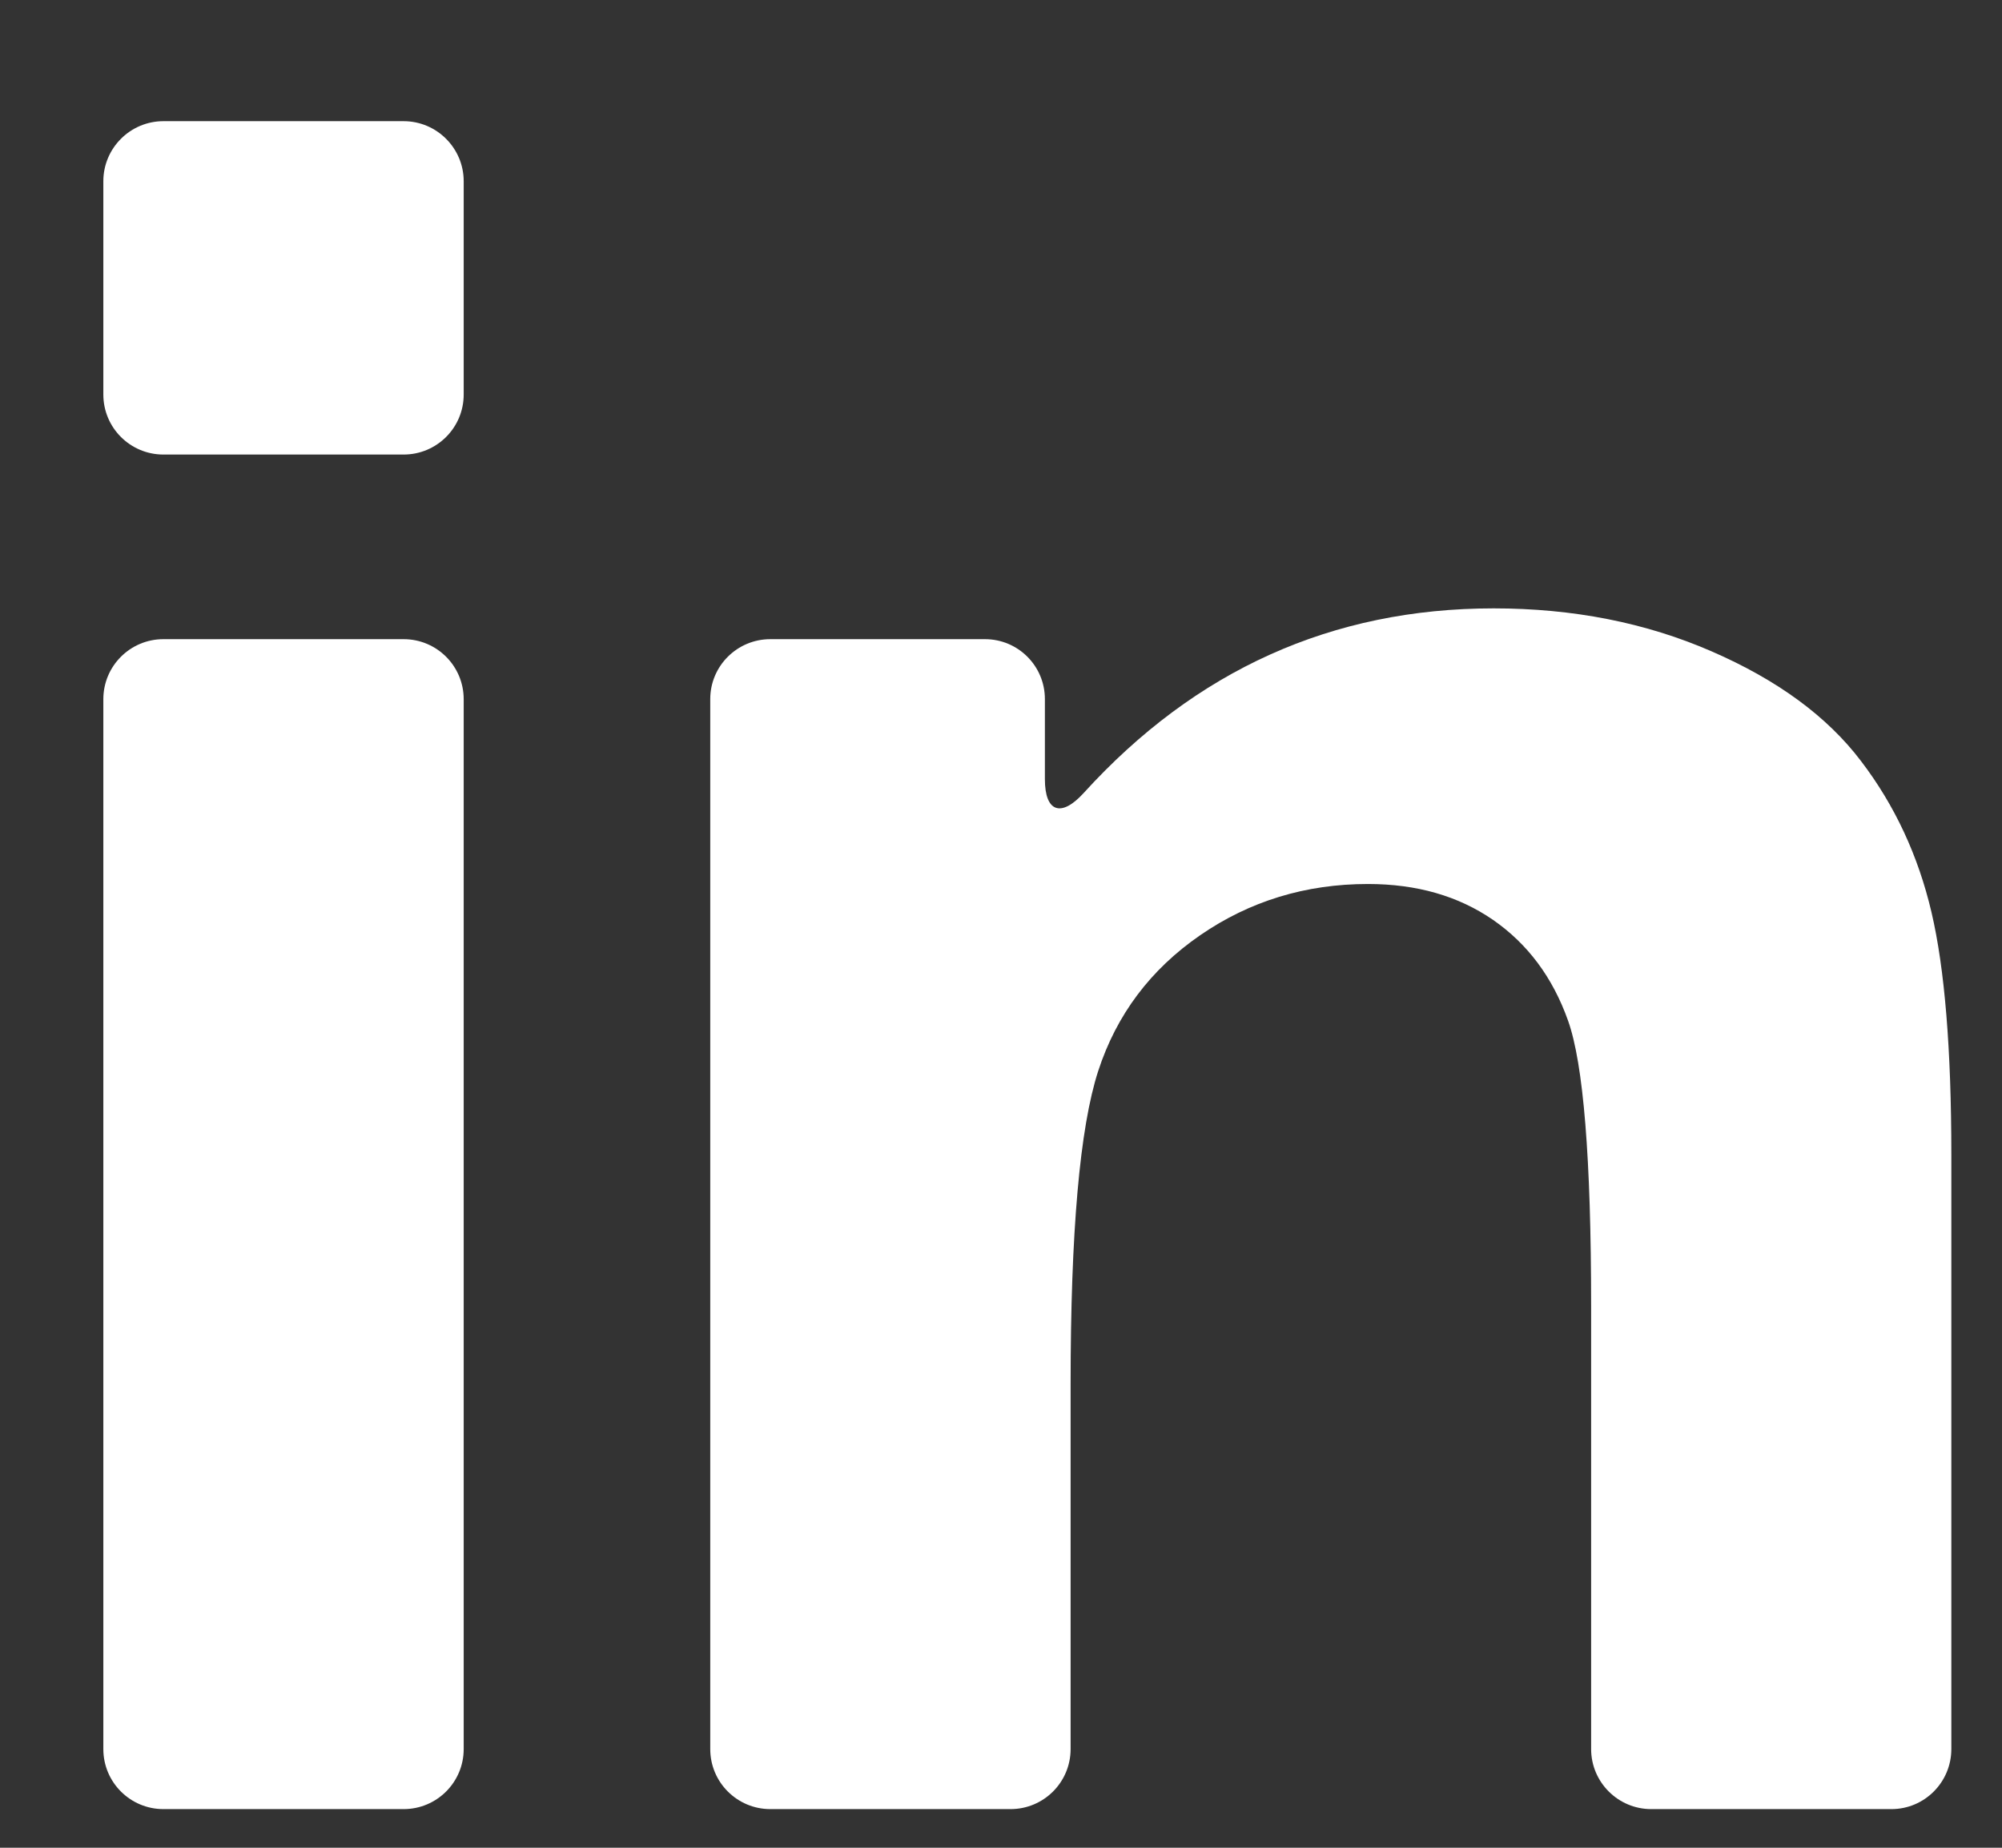
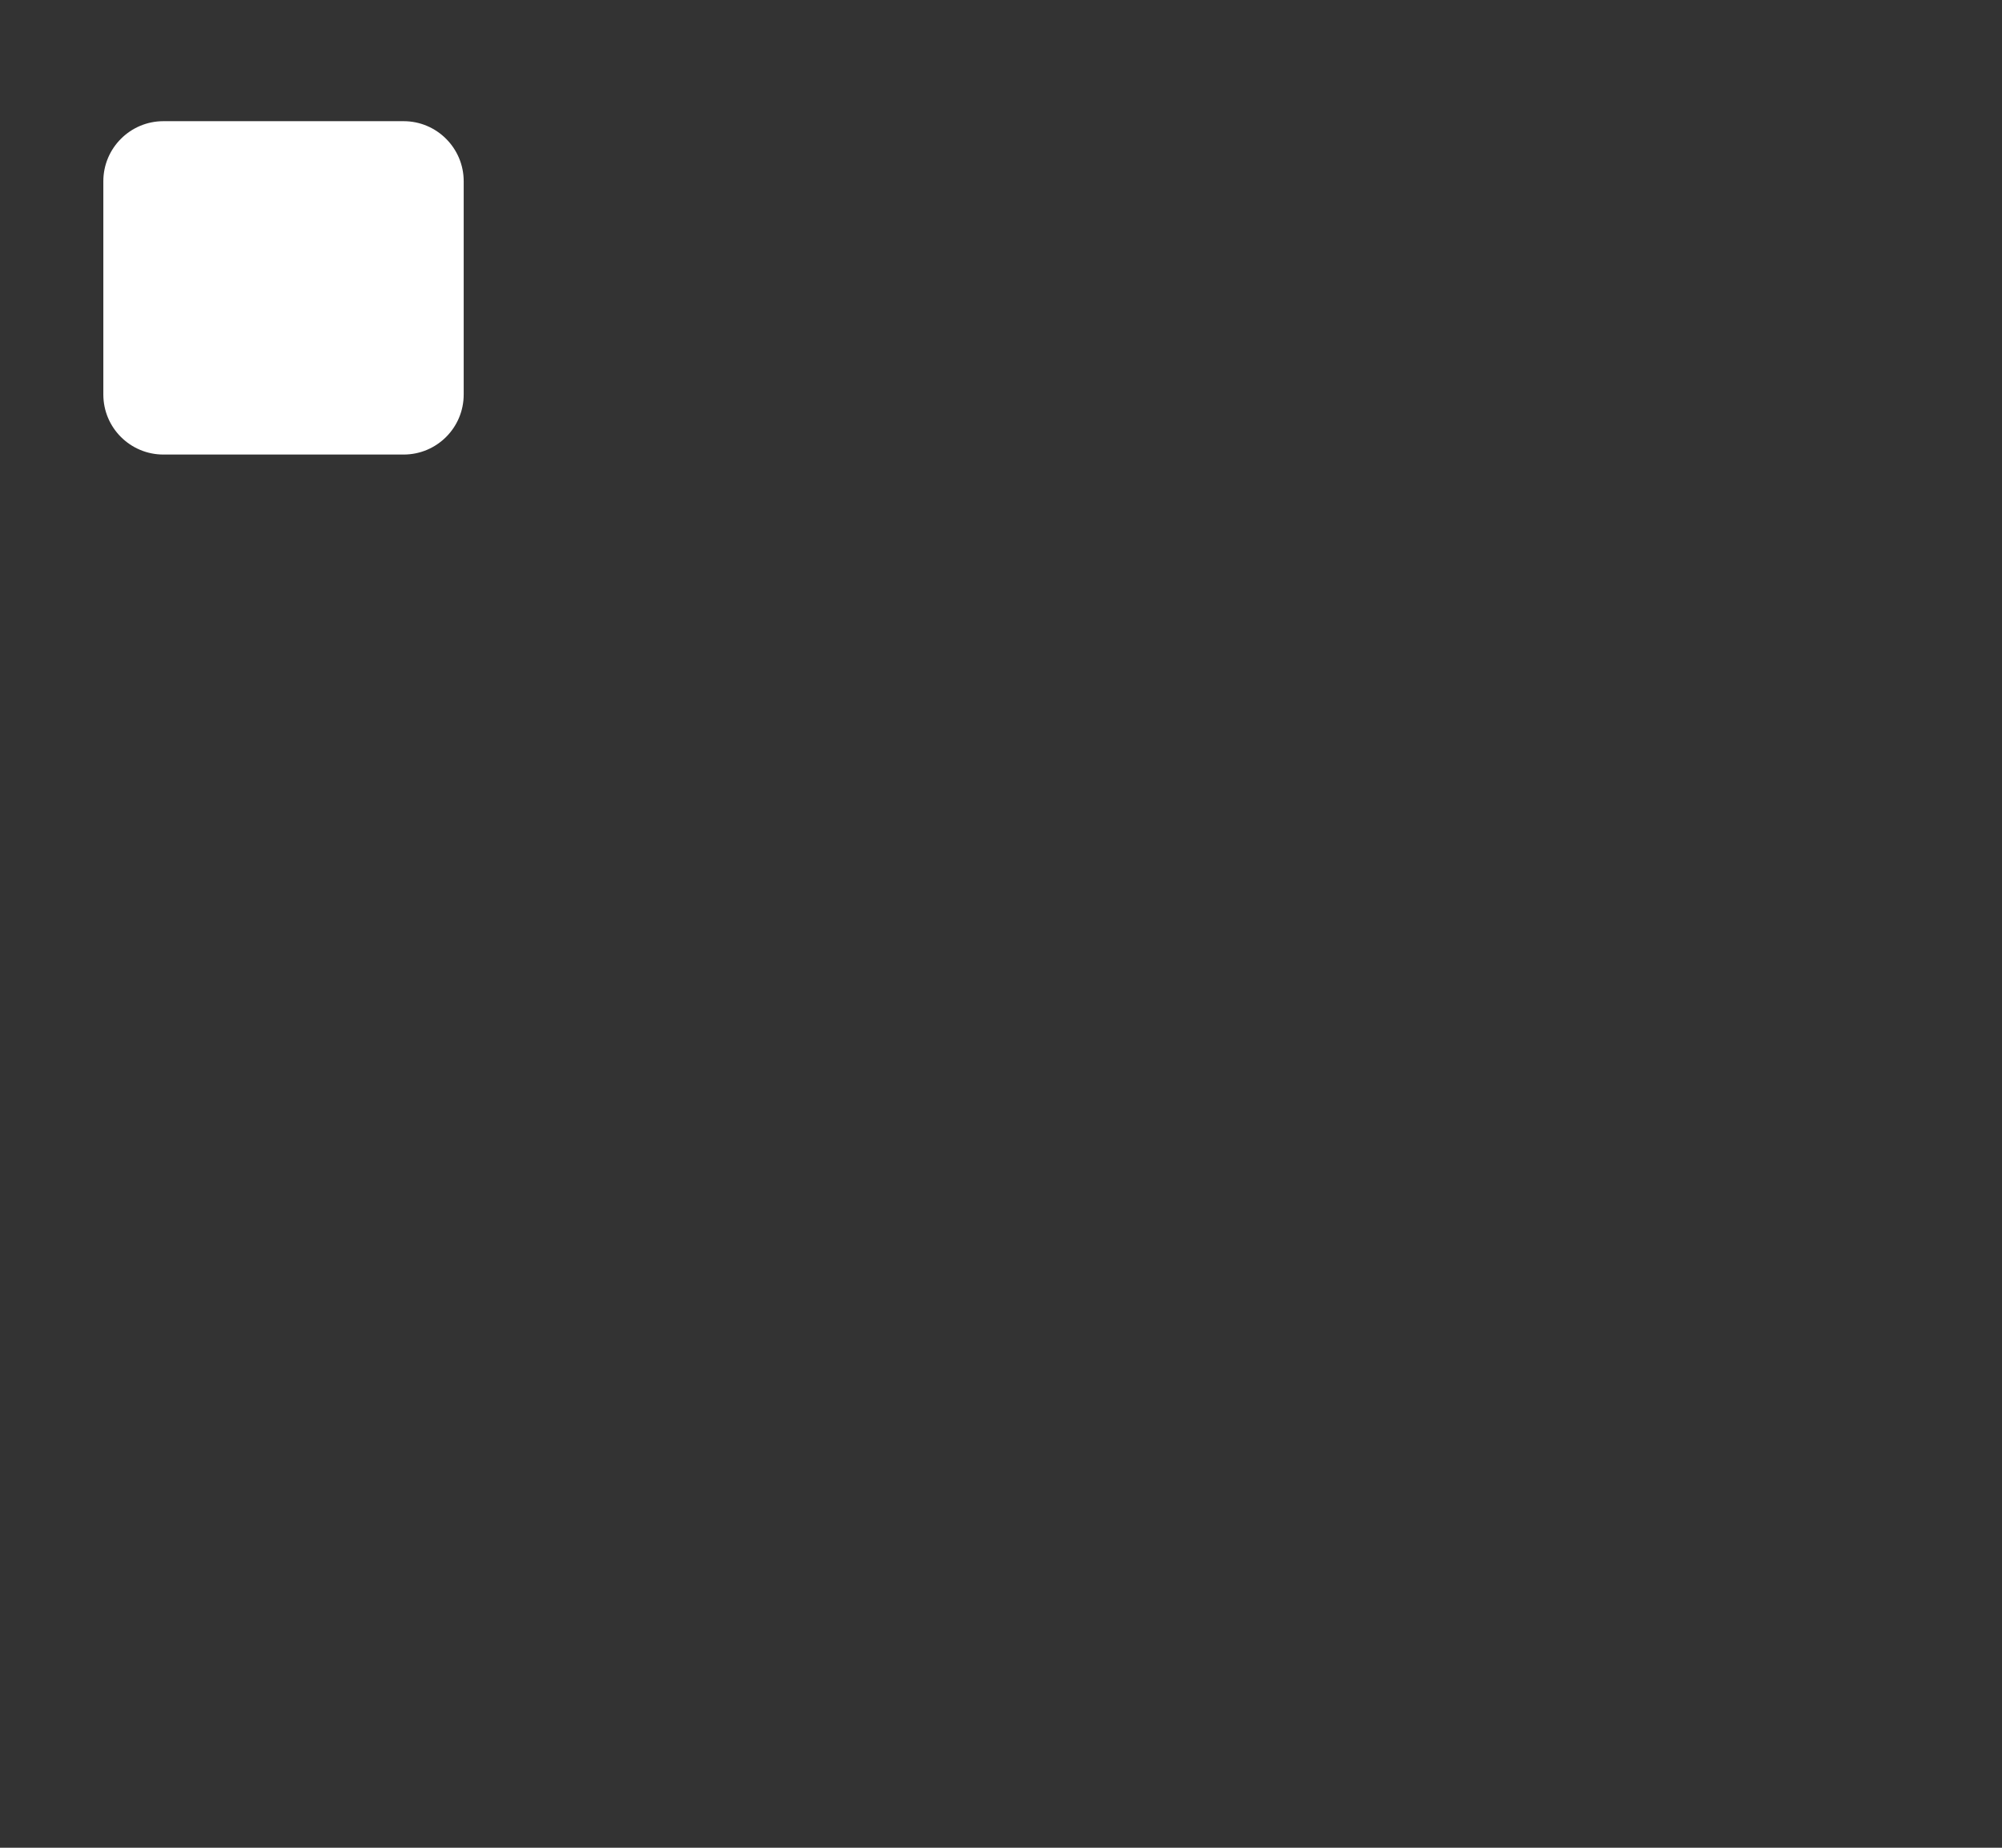
<svg xmlns="http://www.w3.org/2000/svg" width="13" height="12" viewBox="0 0 13 12" fill="none">
  <rect x="0" y="0" width="13" height="12" fill="#333333" stroke="none" />
-   <path d="M1.061 11.749H2.621C2.836 11.749 3.011 11.575 3.011 11.359V4.541C3.011 4.325 2.836 4.151 2.621 4.151H1.061C0.846 4.151 0.671 4.325 0.671 4.541V11.359C0.671 11.575 0.846 11.749 1.061 11.749Z" fill="white" />
  <path d="M1.061 2.952H2.621C2.836 2.952 3.011 2.778 3.011 2.562V1.177C3.011 0.962 2.836 0.787 2.621 0.787H1.061C0.846 0.787 0.671 0.962 0.671 1.177V2.562C0.671 2.778 0.846 2.952 1.061 2.952Z" fill="white" />
-   <path d="M12.084 4.942C11.865 4.653 11.542 4.416 11.114 4.23C10.687 4.044 10.215 3.951 9.699 3.951C8.651 3.951 7.763 4.351 7.036 5.151C6.891 5.31 6.785 5.275 6.785 5.06V4.54C6.785 4.325 6.611 4.151 6.396 4.151H5.002C4.787 4.151 4.612 4.325 4.612 4.54V11.359C4.612 11.575 4.787 11.749 5.002 11.749H6.562C6.777 11.749 6.952 11.575 6.952 11.359V8.988C6.952 8 7.012 7.323 7.131 6.956C7.25 6.59 7.471 6.296 7.793 6.074C8.115 5.852 8.478 5.741 8.883 5.741C9.2 5.741 9.47 5.819 9.695 5.974C9.92 6.13 10.082 6.347 10.182 6.628C10.282 6.908 10.332 7.525 10.332 8.48V11.359C10.332 11.574 10.507 11.749 10.722 11.749H12.282C12.497 11.749 12.671 11.574 12.671 11.359V7.498C12.671 6.815 12.628 6.29 12.542 5.924C12.456 5.558 12.304 5.23 12.084 4.942Z" fill="white" />
</svg>